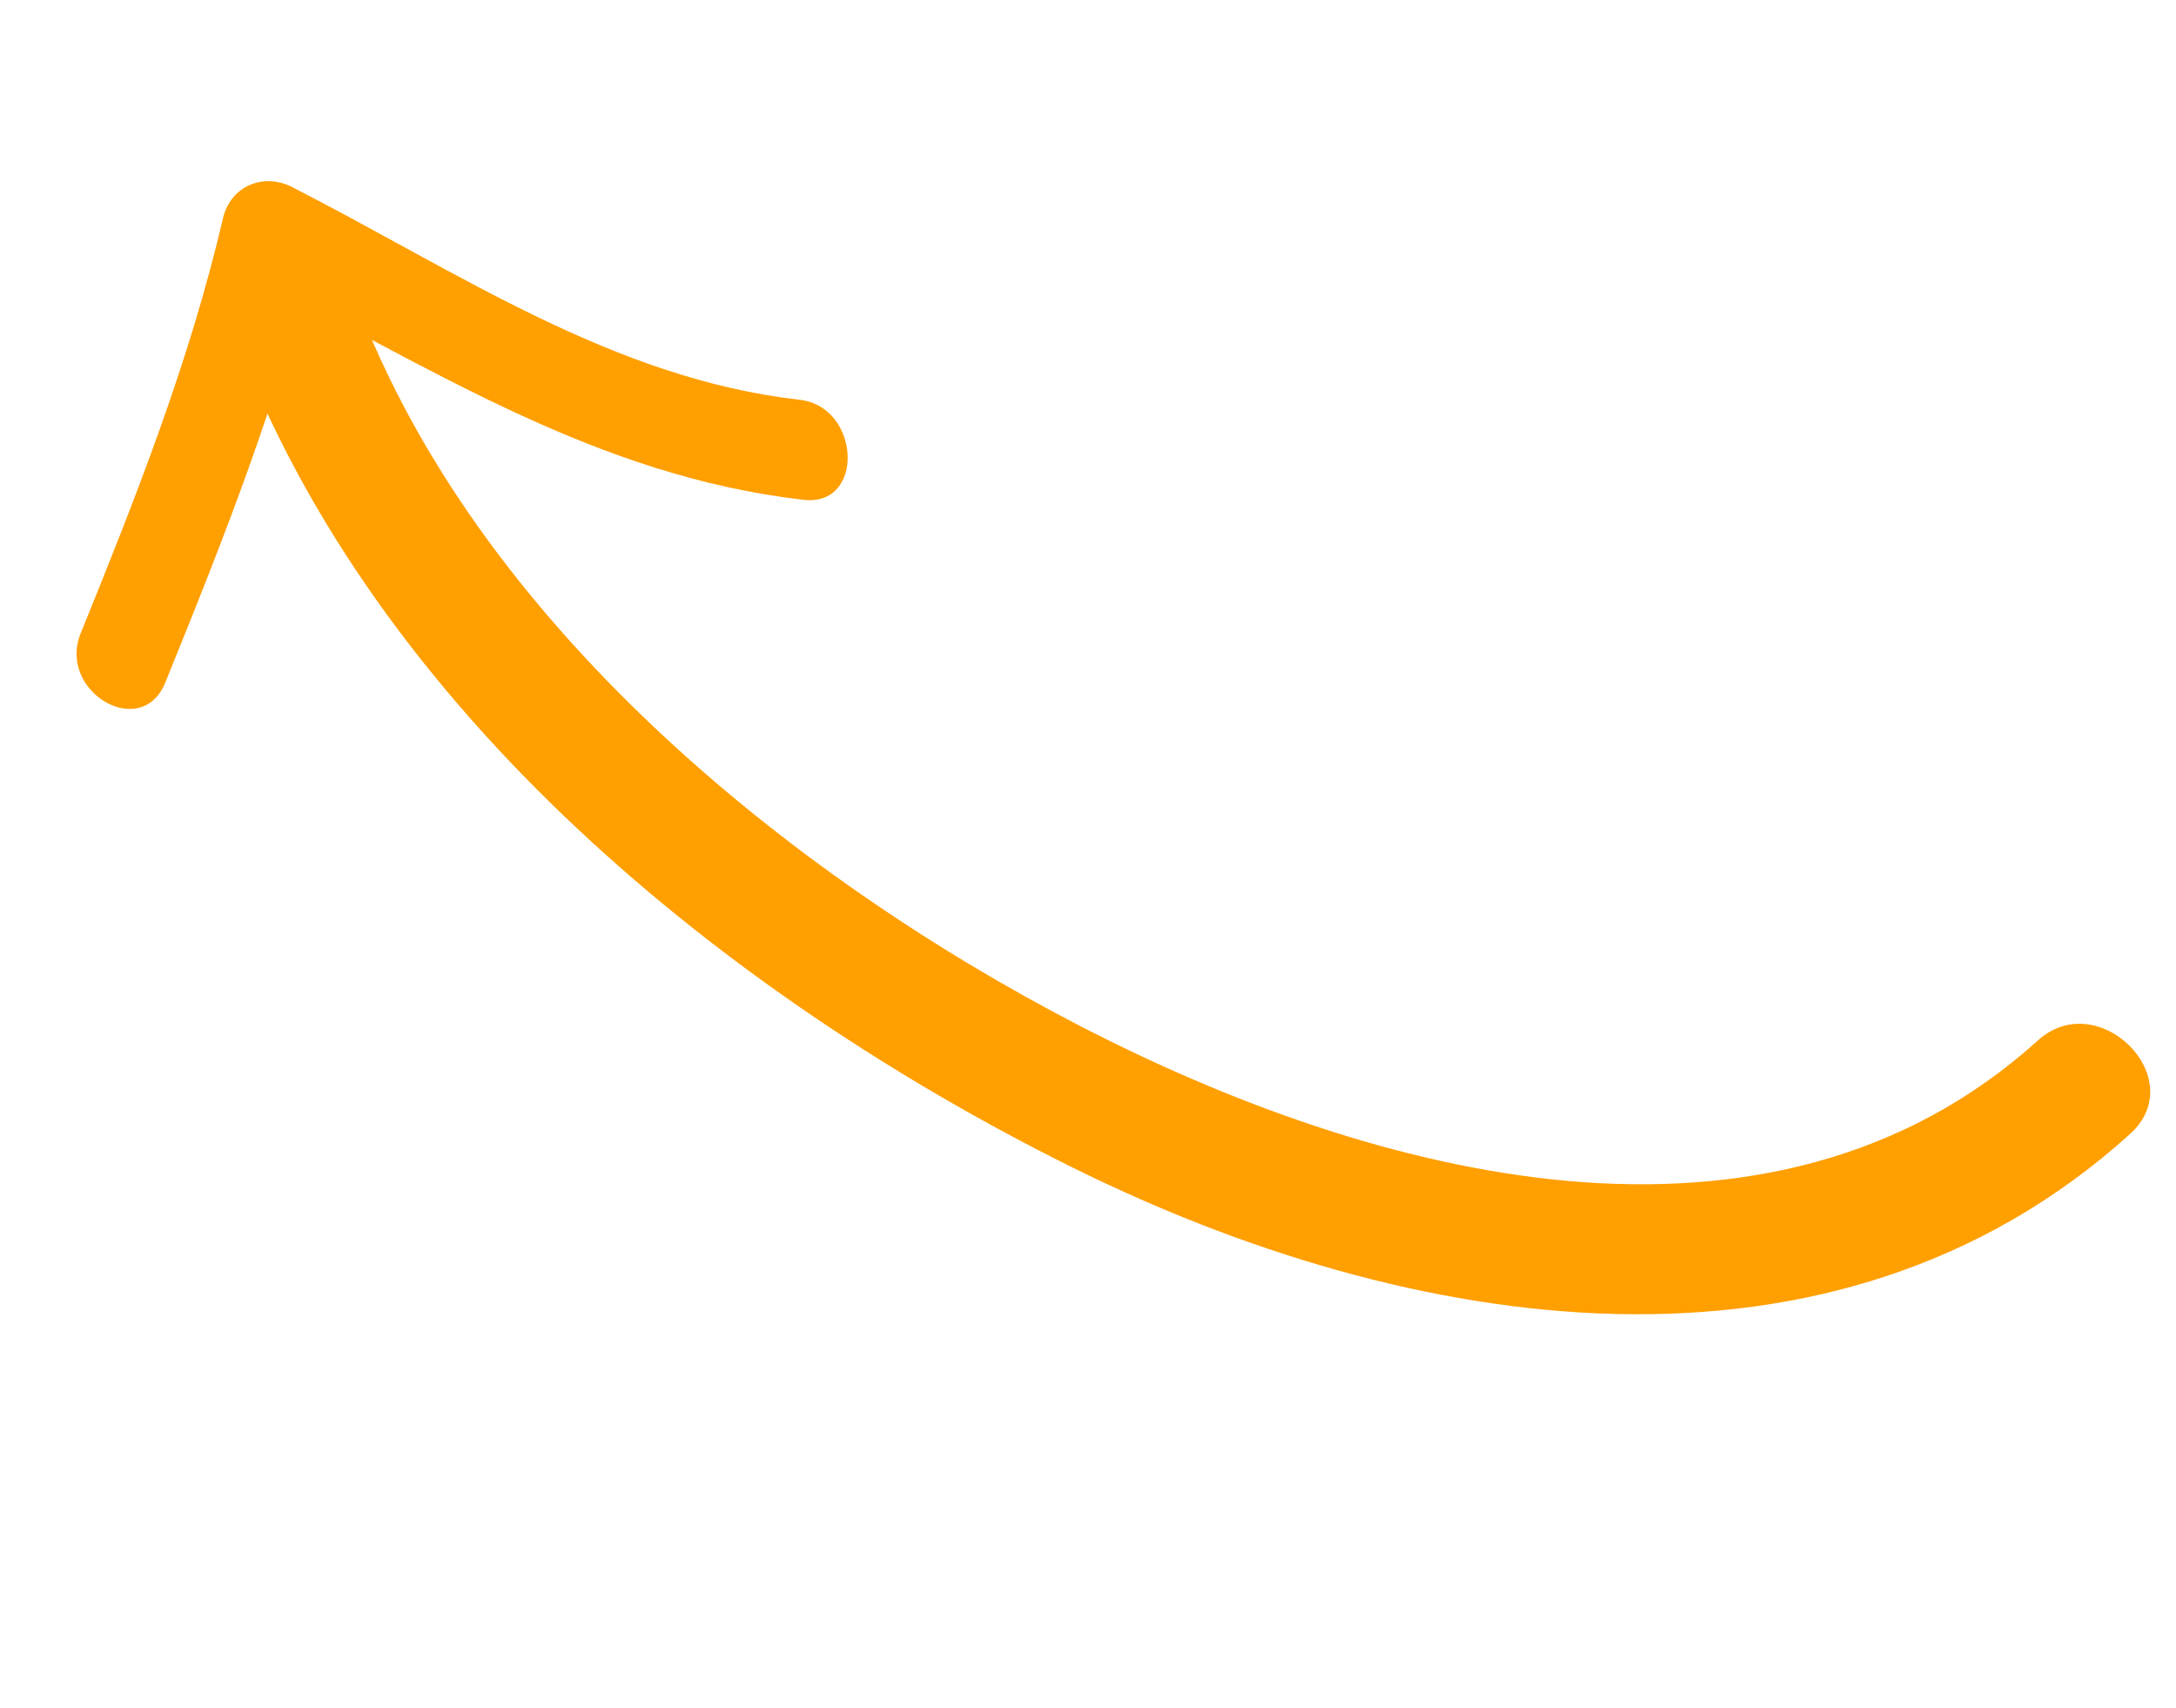
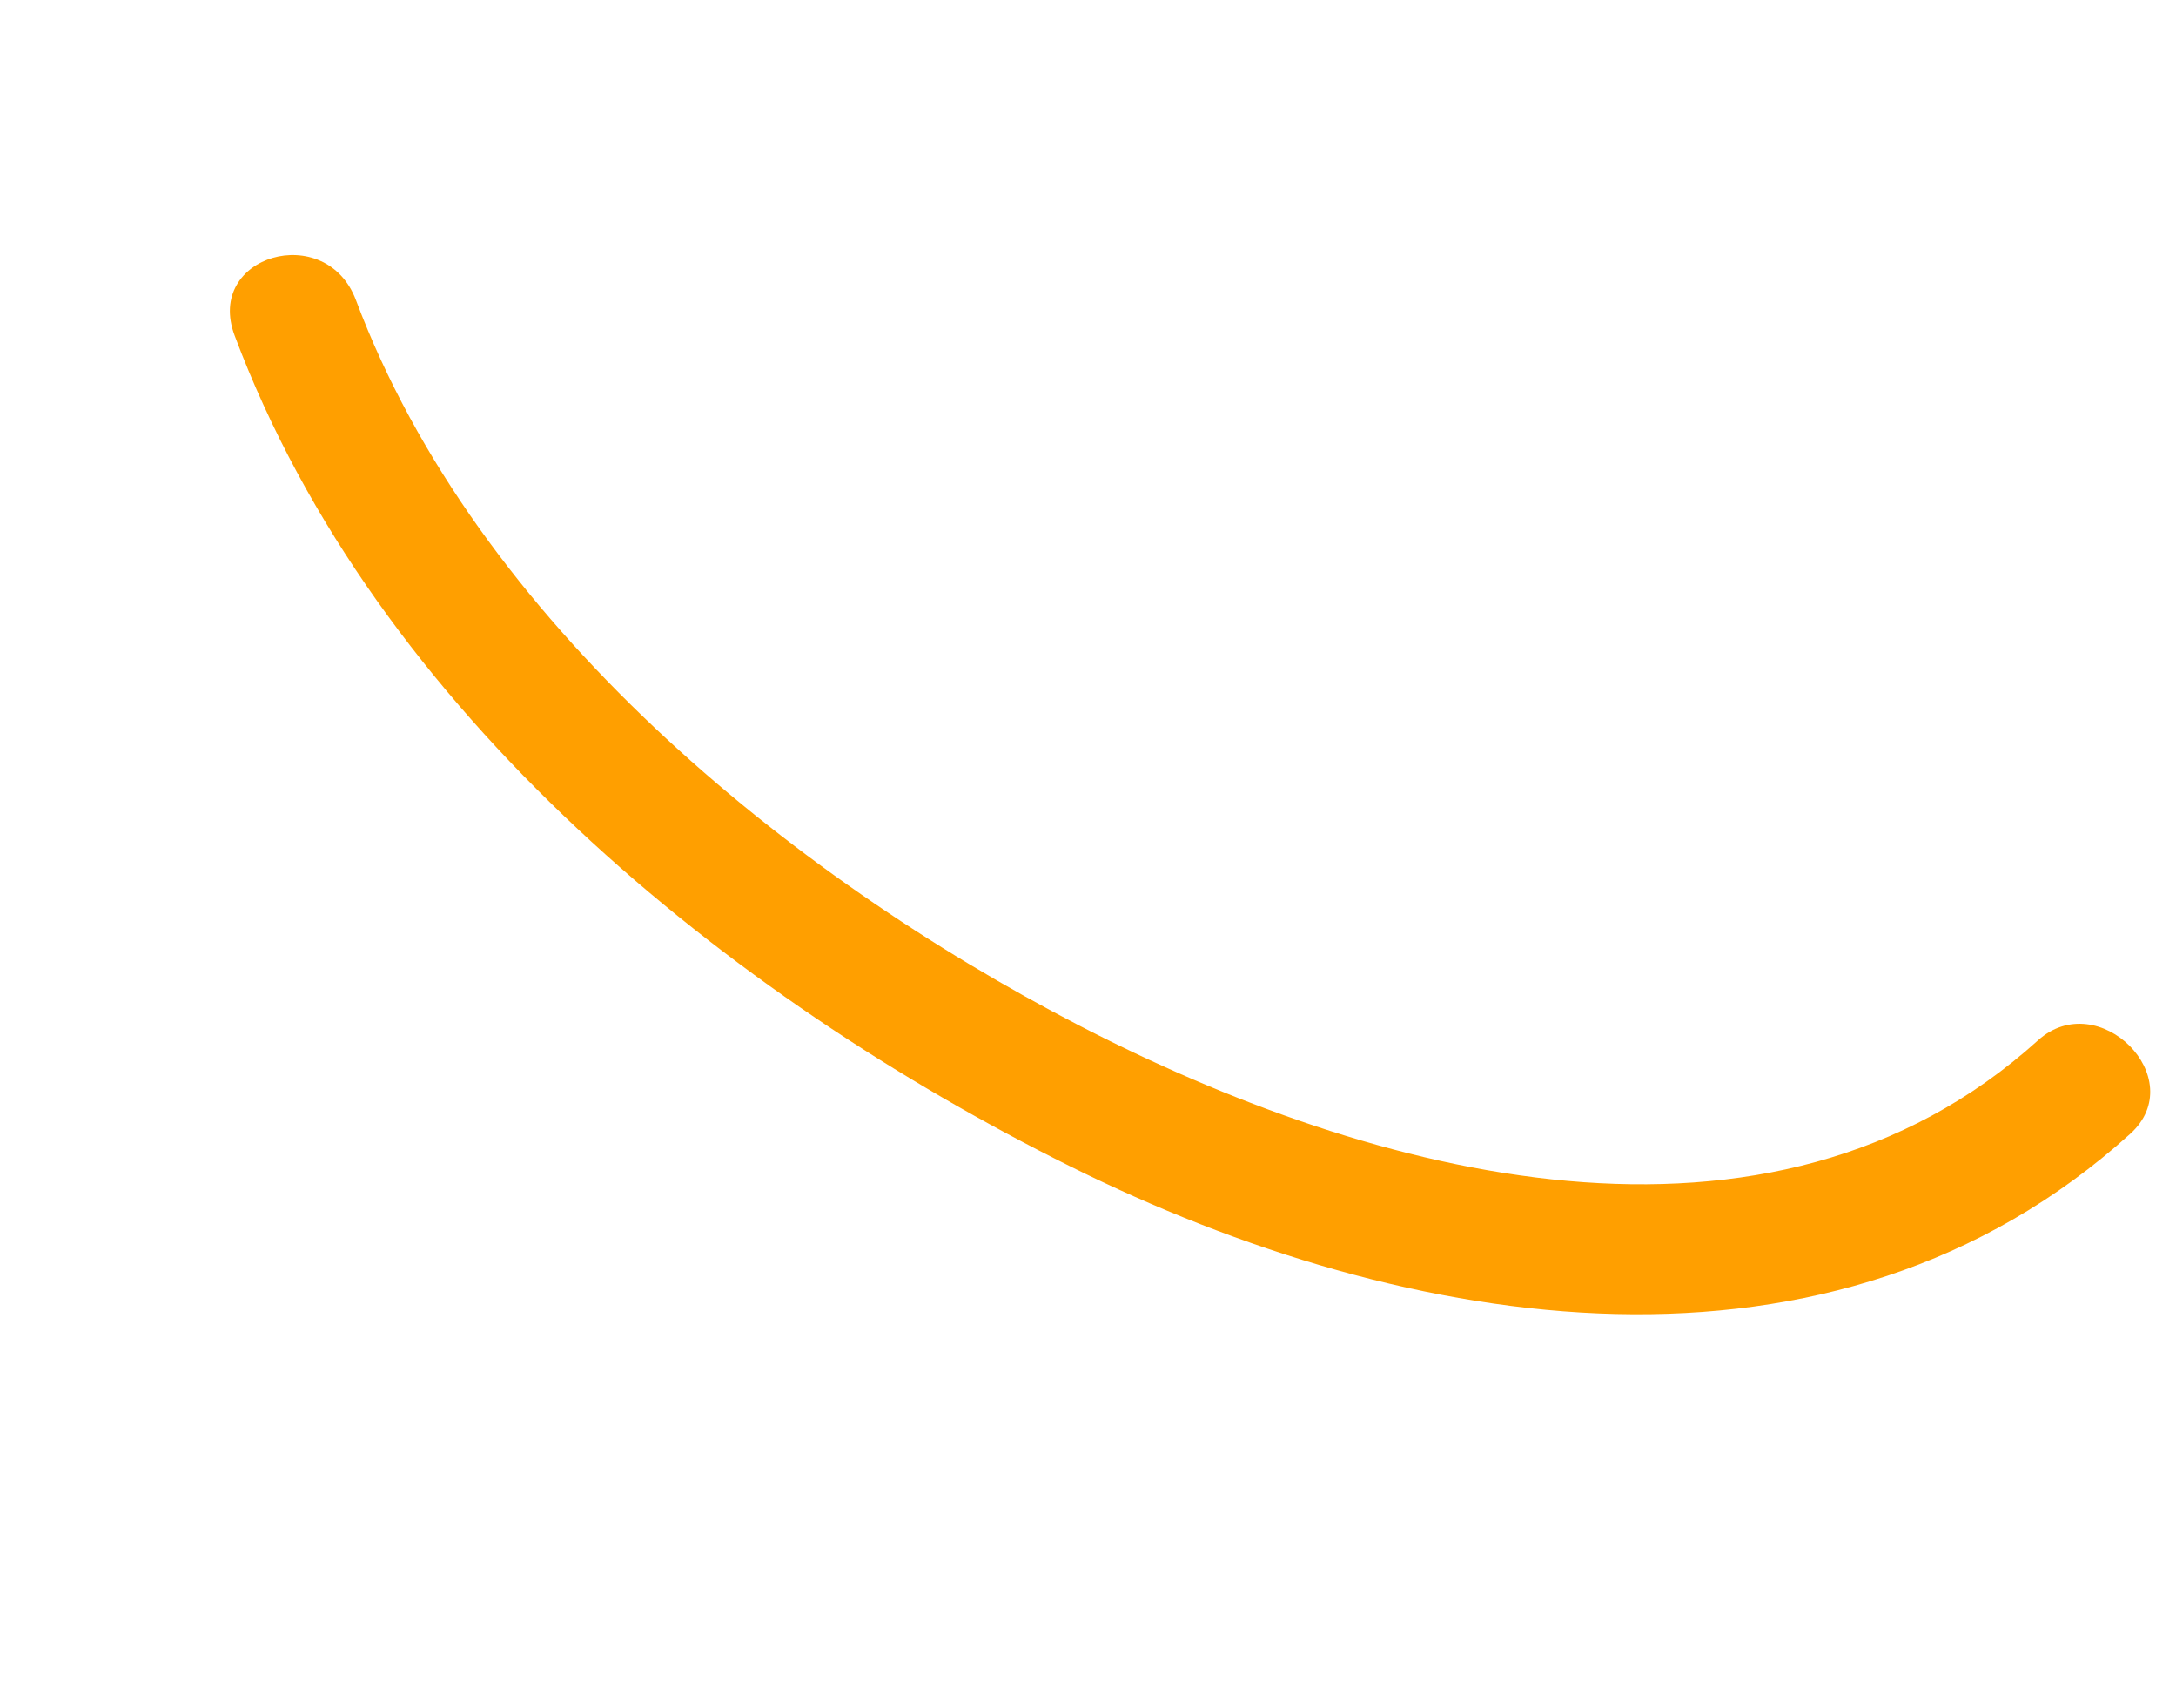
<svg xmlns="http://www.w3.org/2000/svg" width="288" height="226" viewBox="0 0 288 226" fill="none">
-   <path d="M31.056 44.407C49.788 94.357 96.524 131.9 141.62 154.332C186.47 176.642 242.634 185.588 281.939 150.043C290.032 142.724 277.724 130.445 269.723 137.682C234.183 169.82 181.653 155.798 142.722 135.649C104.579 115.911 63.095 82.333 47.111 39.718C43.157 29.166 27.07 33.776 31.056 44.407Z" fill="#FF9F00" />
-   <path d="M21.876 90.326C29.596 71.309 37.167 52.308 41.882 32.124C38.831 33.506 35.783 34.889 32.732 36.271C57.154 48.749 79.01 63.023 106.384 66.143C114.505 67.069 113.905 53.827 105.853 52.908C81.104 50.087 60.666 35.996 38.659 24.752C34.896 22.829 30.517 24.583 29.509 28.898C25.06 47.948 17.964 65.859 10.678 83.809C7.553 91.522 18.721 98.106 21.876 90.326Z" fill="#FF9F00" />
+   <path d="M31.056 44.407C49.788 94.357 96.524 131.9 141.62 154.332C186.47 176.642 242.634 185.588 281.939 150.043C290.032 142.724 277.724 130.445 269.723 137.682C234.183 169.82 181.653 155.798 142.722 135.649C104.579 115.911 63.095 82.333 47.111 39.718C43.157 29.166 27.07 33.776 31.056 44.407" fill="#FF9F00" />
</svg>